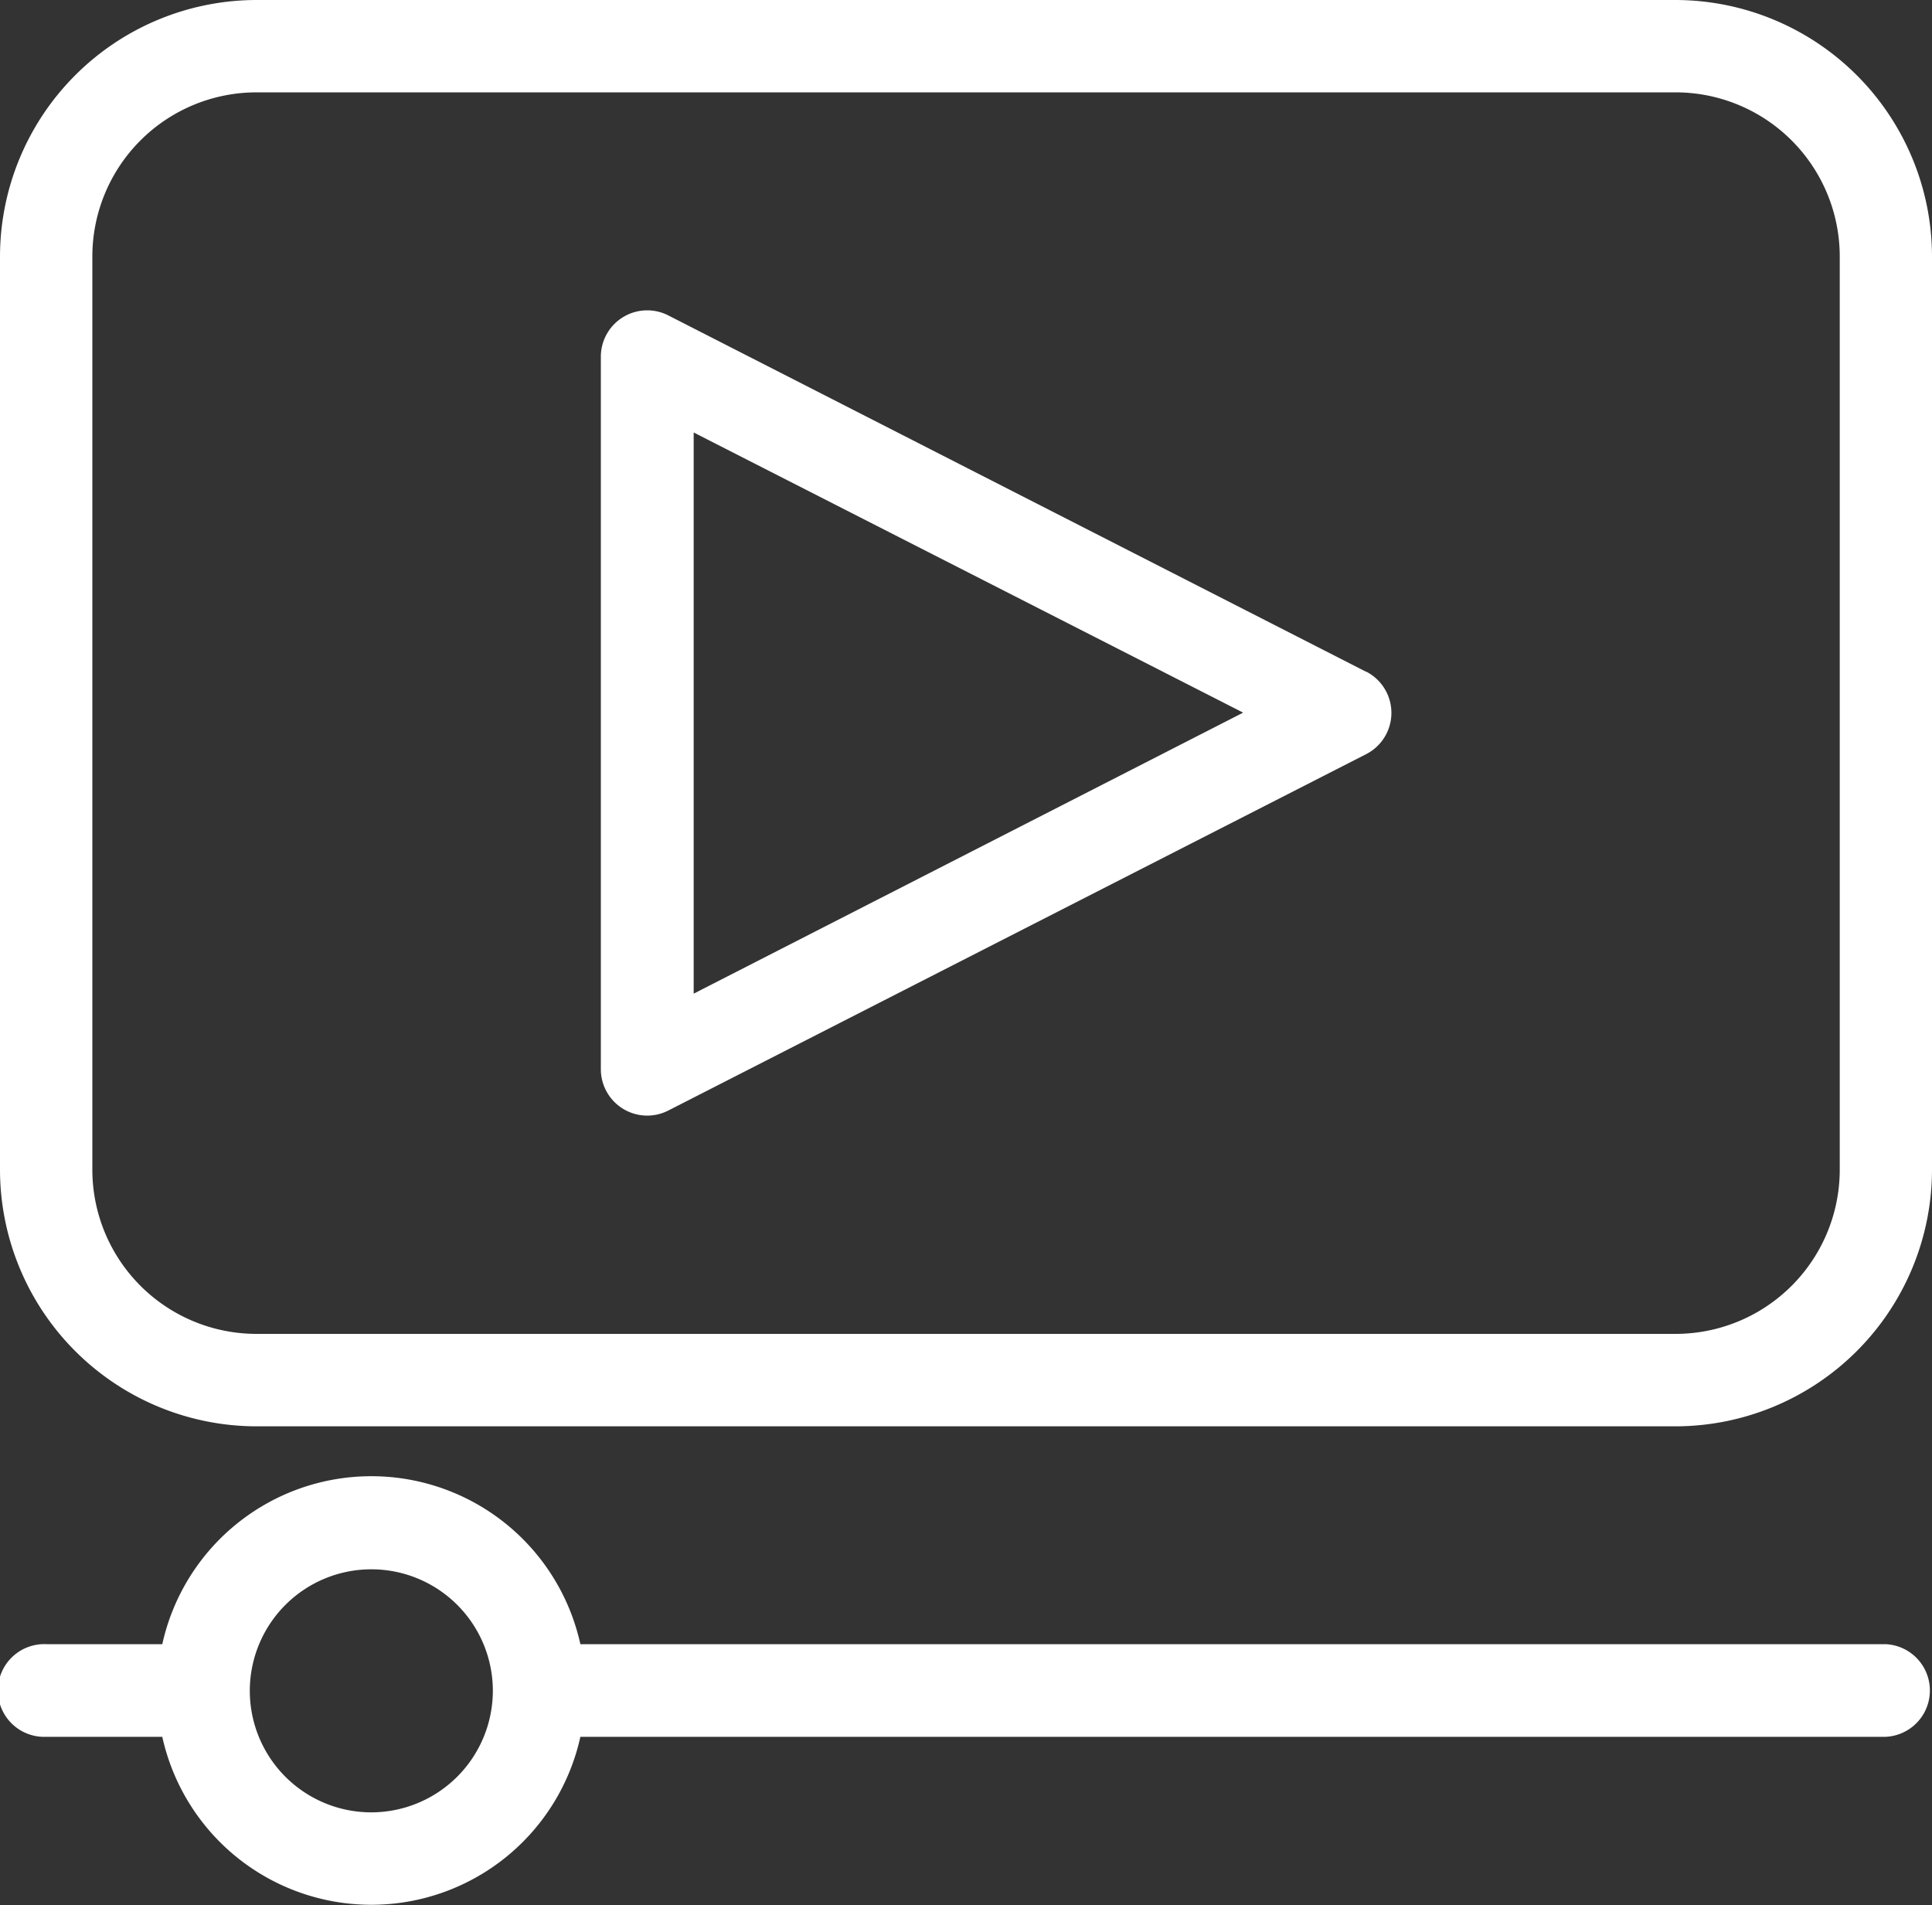
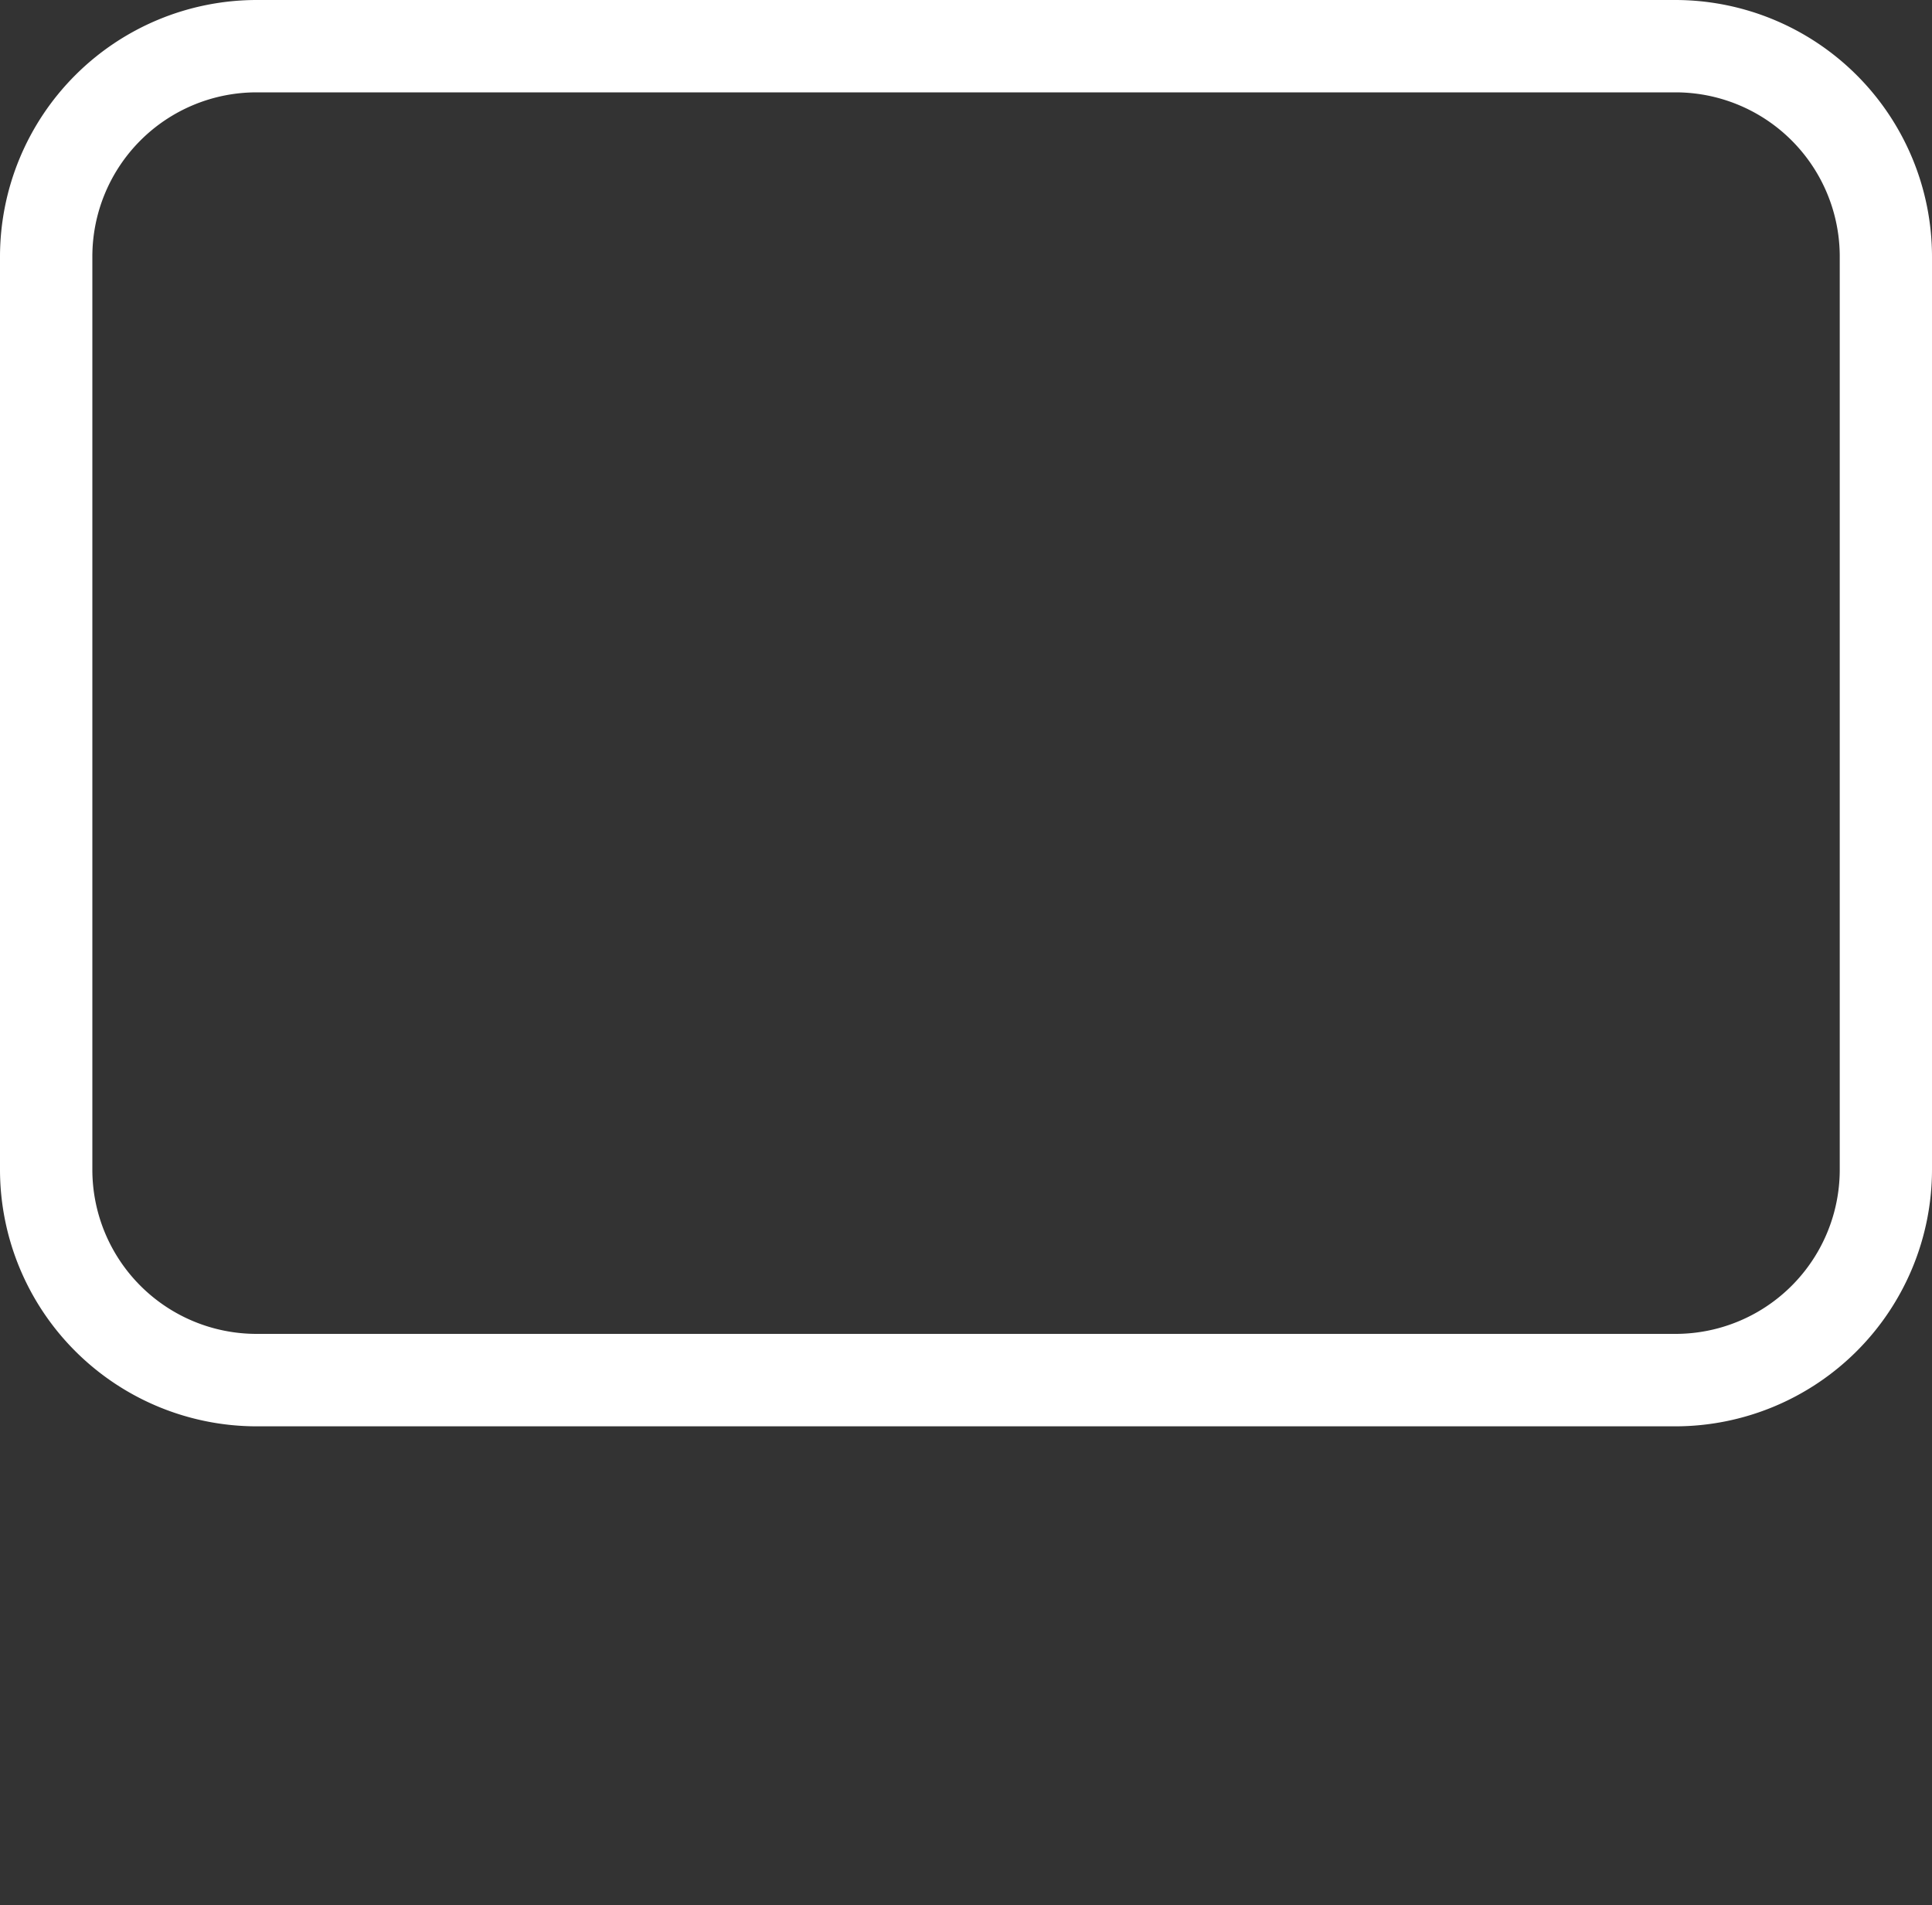
<svg xmlns="http://www.w3.org/2000/svg" width="20" height="19.721">
  <rect width="100%" height="100%" fill="#333333" stroke="none" />
  <g fill="#fff">
-     <path d="M14.142 6.954 6.92 3.266a.48.48 0 0 0-.7.427v7.375a.48.48 0 0 0 .7.427l7.222-3.688a.48.48 0 0 0 0-.855Zm-6.961 3.332V4.477l5.688 2.9Z" />
    <path d="M17.345 0H2.656A2.659 2.659 0 0 0 0 2.656v9.452a2.659 2.659 0 0 0 2.656 2.657h14.689A2.659 2.659 0 0 0 20 12.108V2.656A2.659 2.659 0 0 0 17.345 0Zm1.7 12.108a1.7 1.7 0 0 1-1.7 1.7H2.656a1.7 1.7 0 0 1-1.7-1.7V2.656a1.7 1.7 0 0 1 1.7-1.7h14.689a1.7 1.7 0 0 1 1.7 1.7Z" />
-     <path d="M19.52 17.02H6.008a2.216 2.216 0 0 0-4.328 0H.48a.48.48 0 1 0 0 .959h1.2a2.216 2.216 0 0 0 4.328 0H19.52a.48.48 0 0 0 0-.959ZM3.844 18.761a1.258 1.258 0 1 1 1.258-1.258 1.26 1.26 0 0 1-1.258 1.258Z" />
  </g>
</svg>